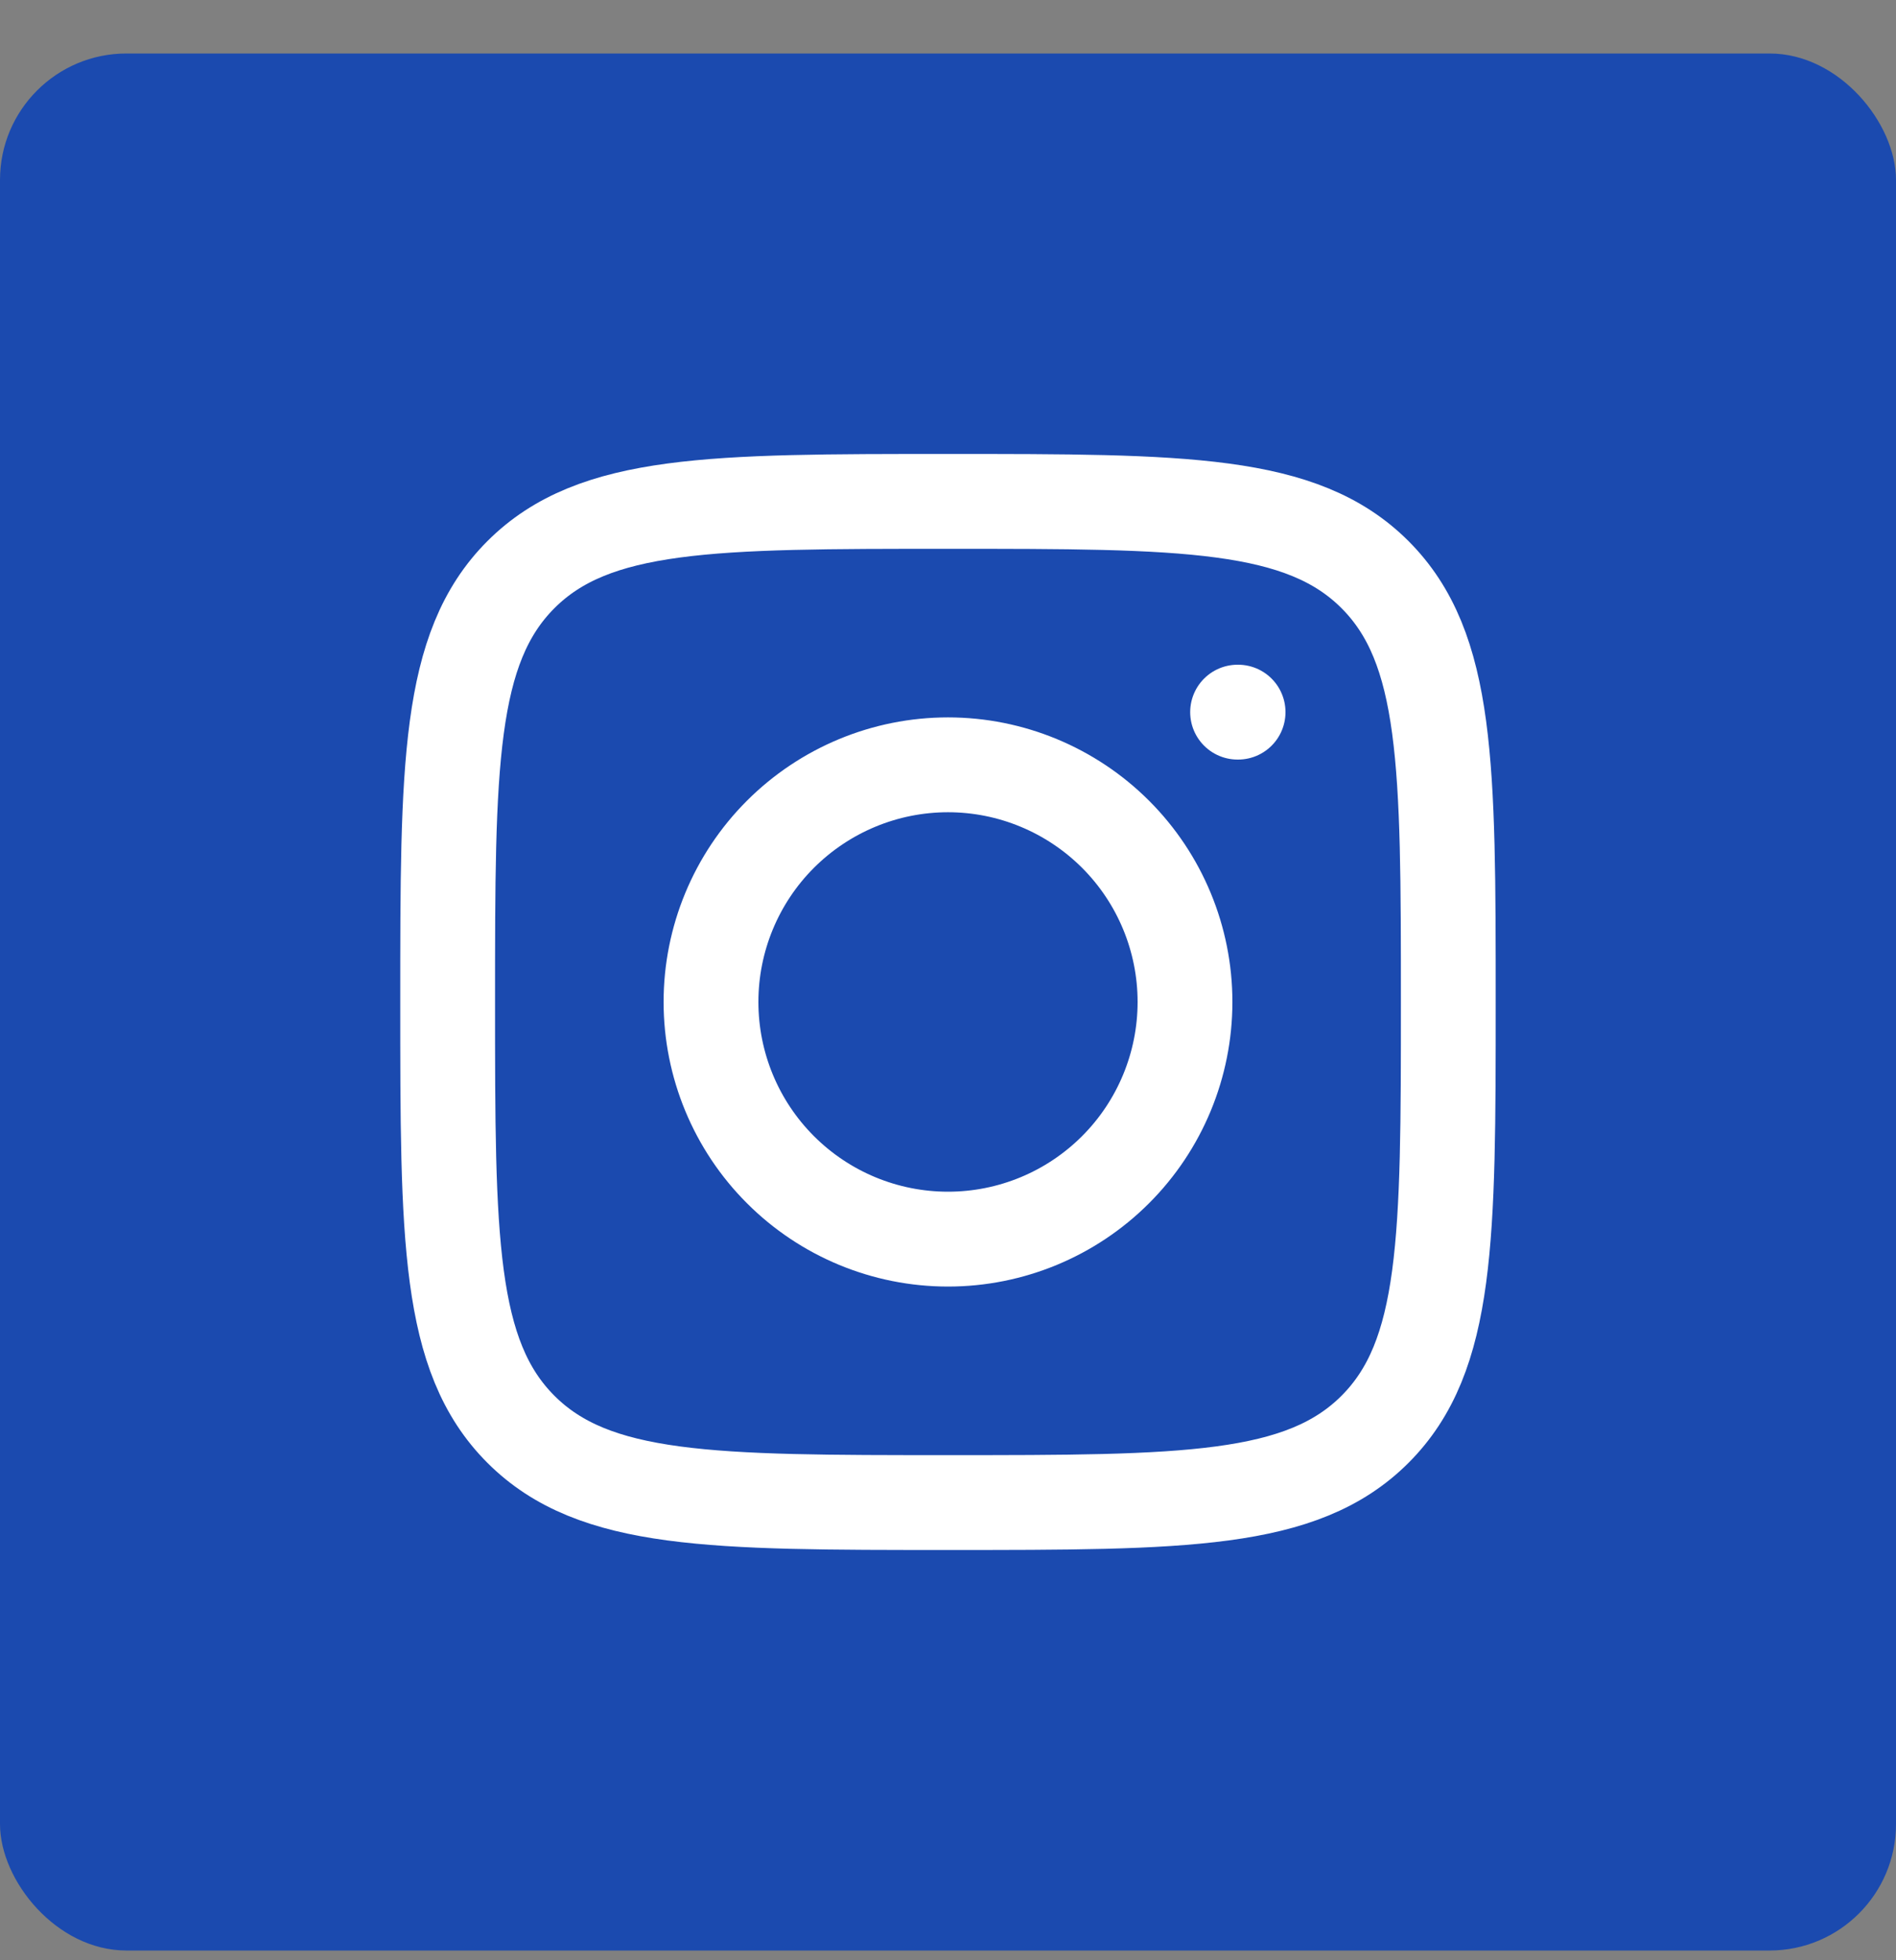
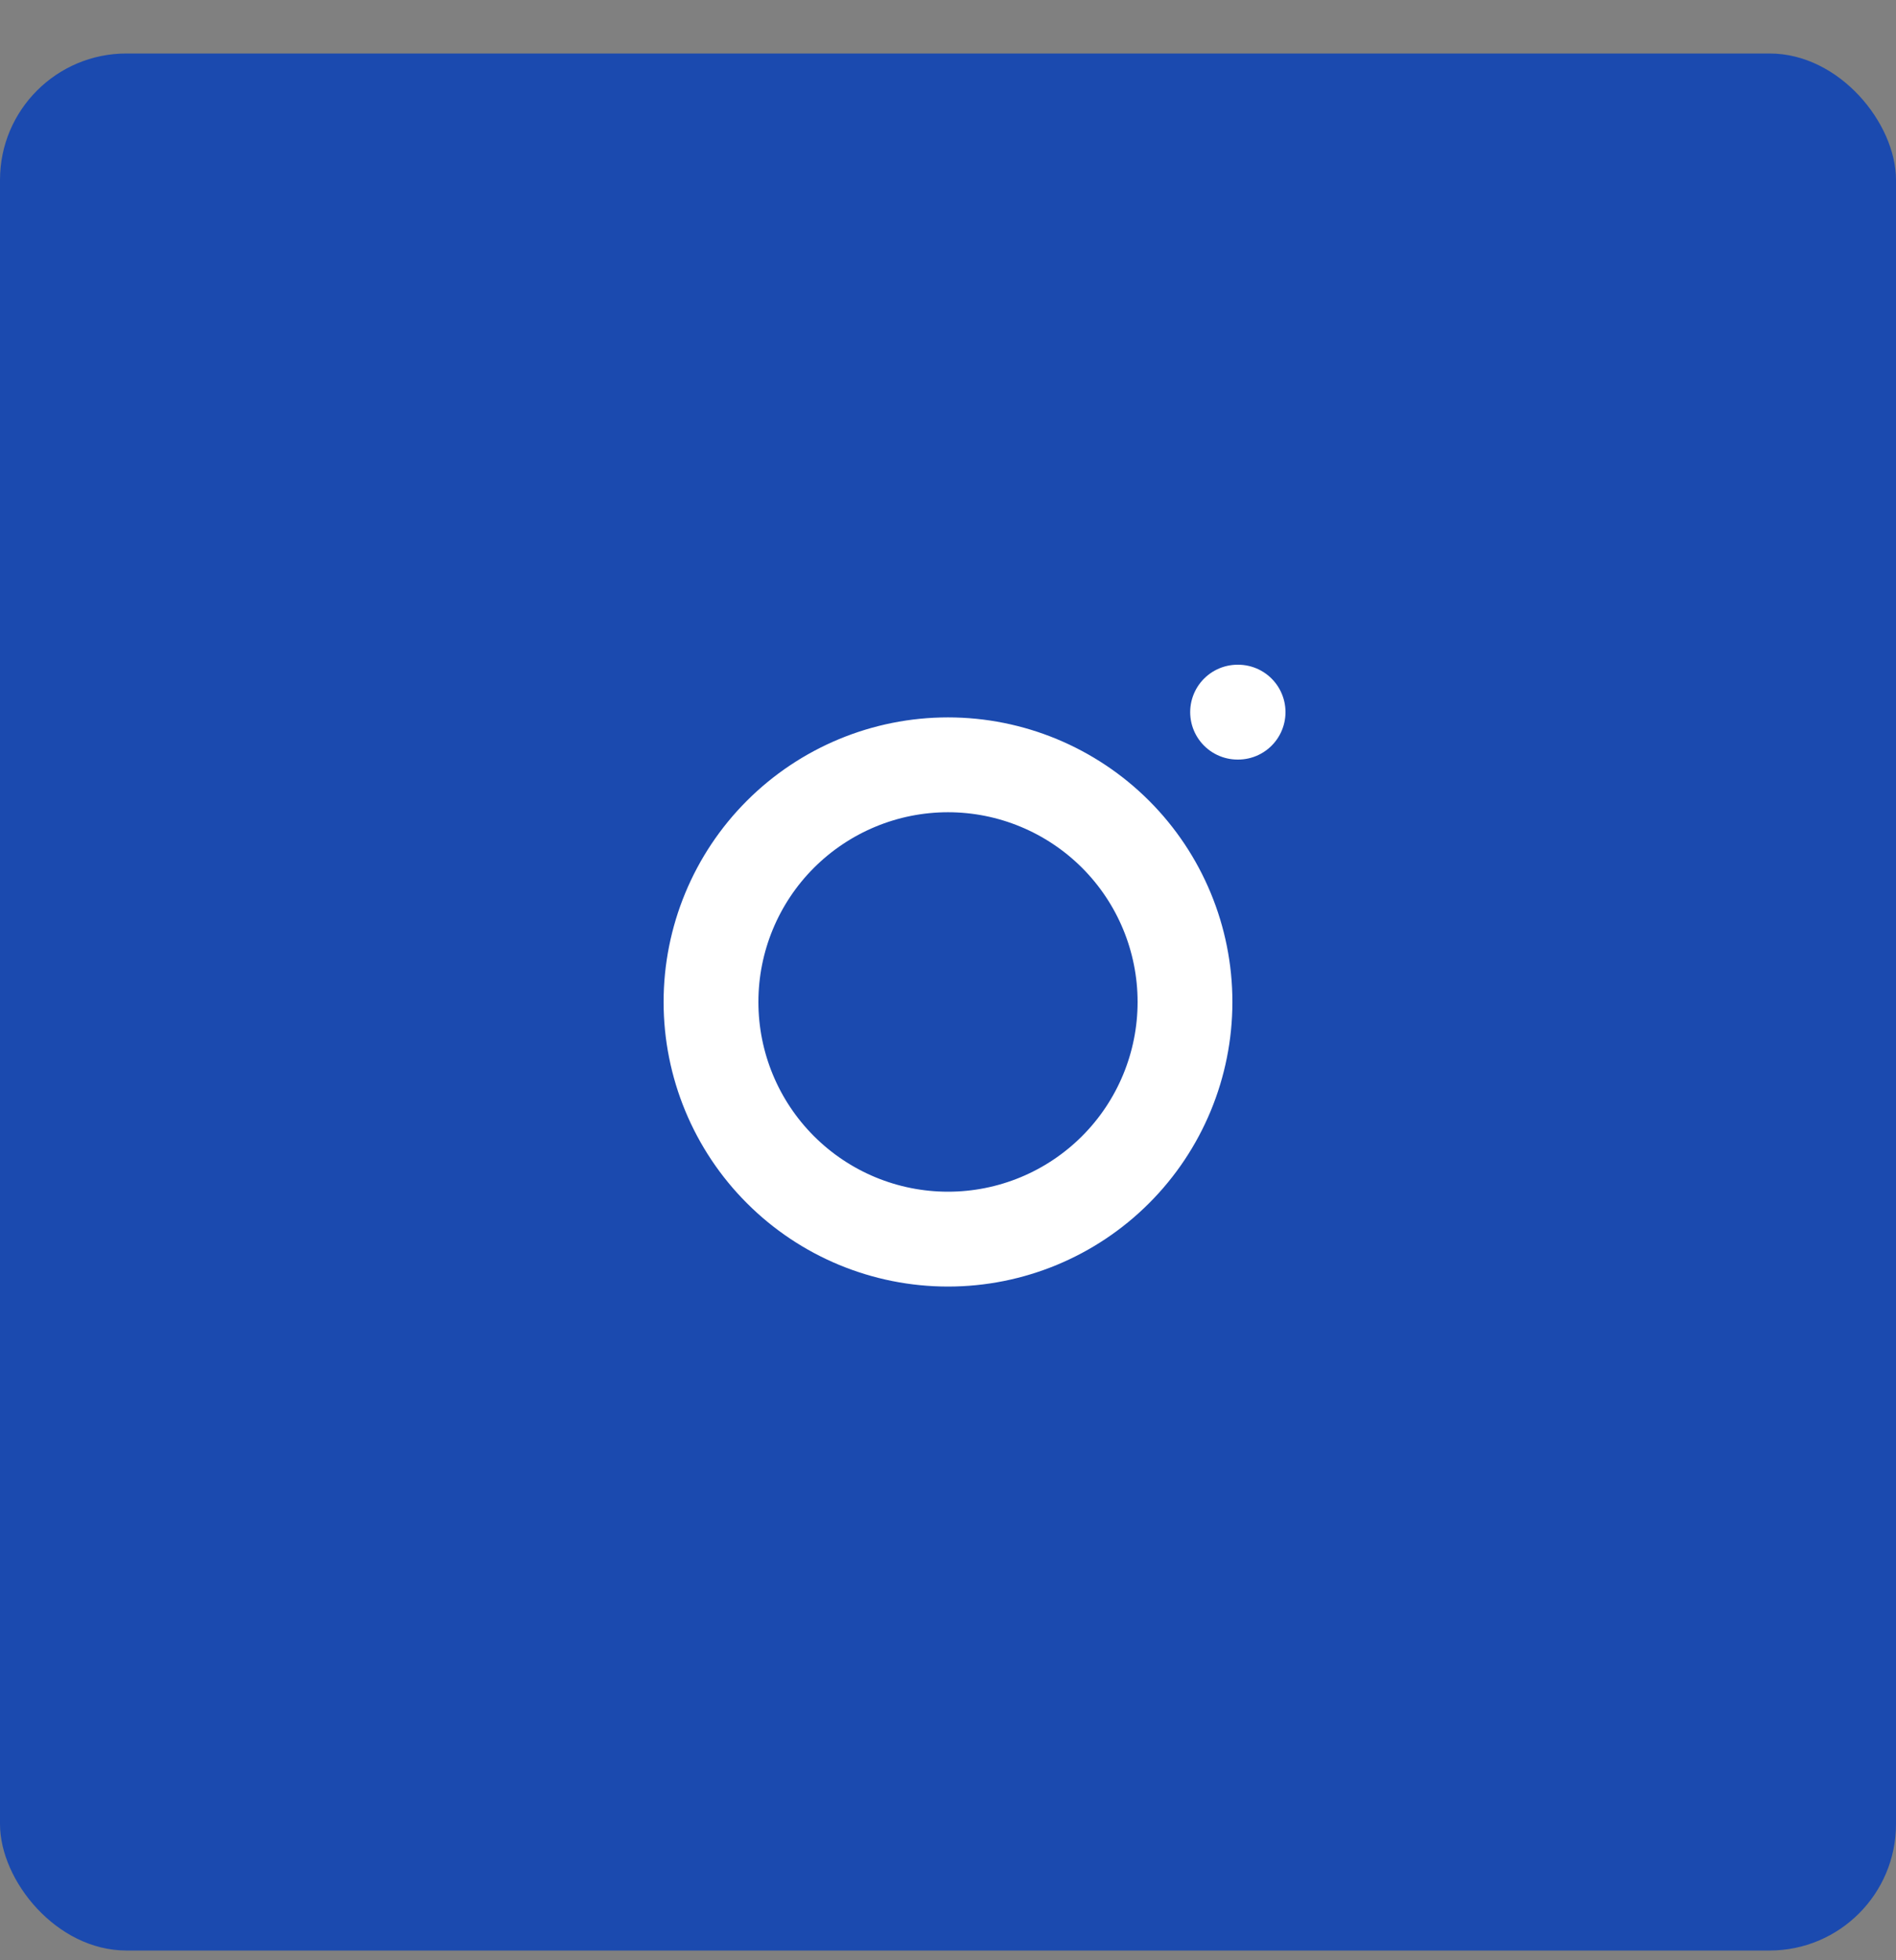
<svg xmlns="http://www.w3.org/2000/svg" width="30" height="31" viewBox="0 0 30 31" fill="none">
  <rect x="0" y="0" width="30" height="31" fill="#808080" stroke="none" />
  <rect y="0.846" width="30" height="30" rx="2" fill="#1B4AAF" />
-   <path d="M7.083 15.846C7.083 12.114 7.083 10.248 8.242 9.088C9.401 7.929 11.267 7.929 15 7.929C18.731 7.929 20.598 7.929 21.757 9.088C22.916 10.248 22.916 12.113 22.916 15.846C22.916 19.578 22.916 21.444 21.757 22.603C20.598 23.762 18.732 23.762 15 23.762C11.268 23.762 9.401 23.762 8.242 22.603C7.083 21.444 7.083 19.578 7.083 15.846Z" stroke="white" stroke-width="1.5" stroke-linecap="round" stroke-linejoin="round" />
  <path d="M19.59 11.262H19.582M18.75 15.845C18.75 16.84 18.355 17.794 17.652 18.497C16.948 19.201 15.995 19.596 15 19.596C14.005 19.596 13.052 19.201 12.348 18.497C11.645 17.794 11.25 16.84 11.25 15.845C11.25 14.851 11.645 13.897 12.348 13.194C13.052 12.491 14.005 12.095 15 12.095C15.995 12.095 16.948 12.491 17.652 13.194C18.355 13.897 18.75 14.851 18.75 15.845Z" stroke="white" stroke-width="1.5" stroke-linecap="round" stroke-linejoin="round" />
</svg>